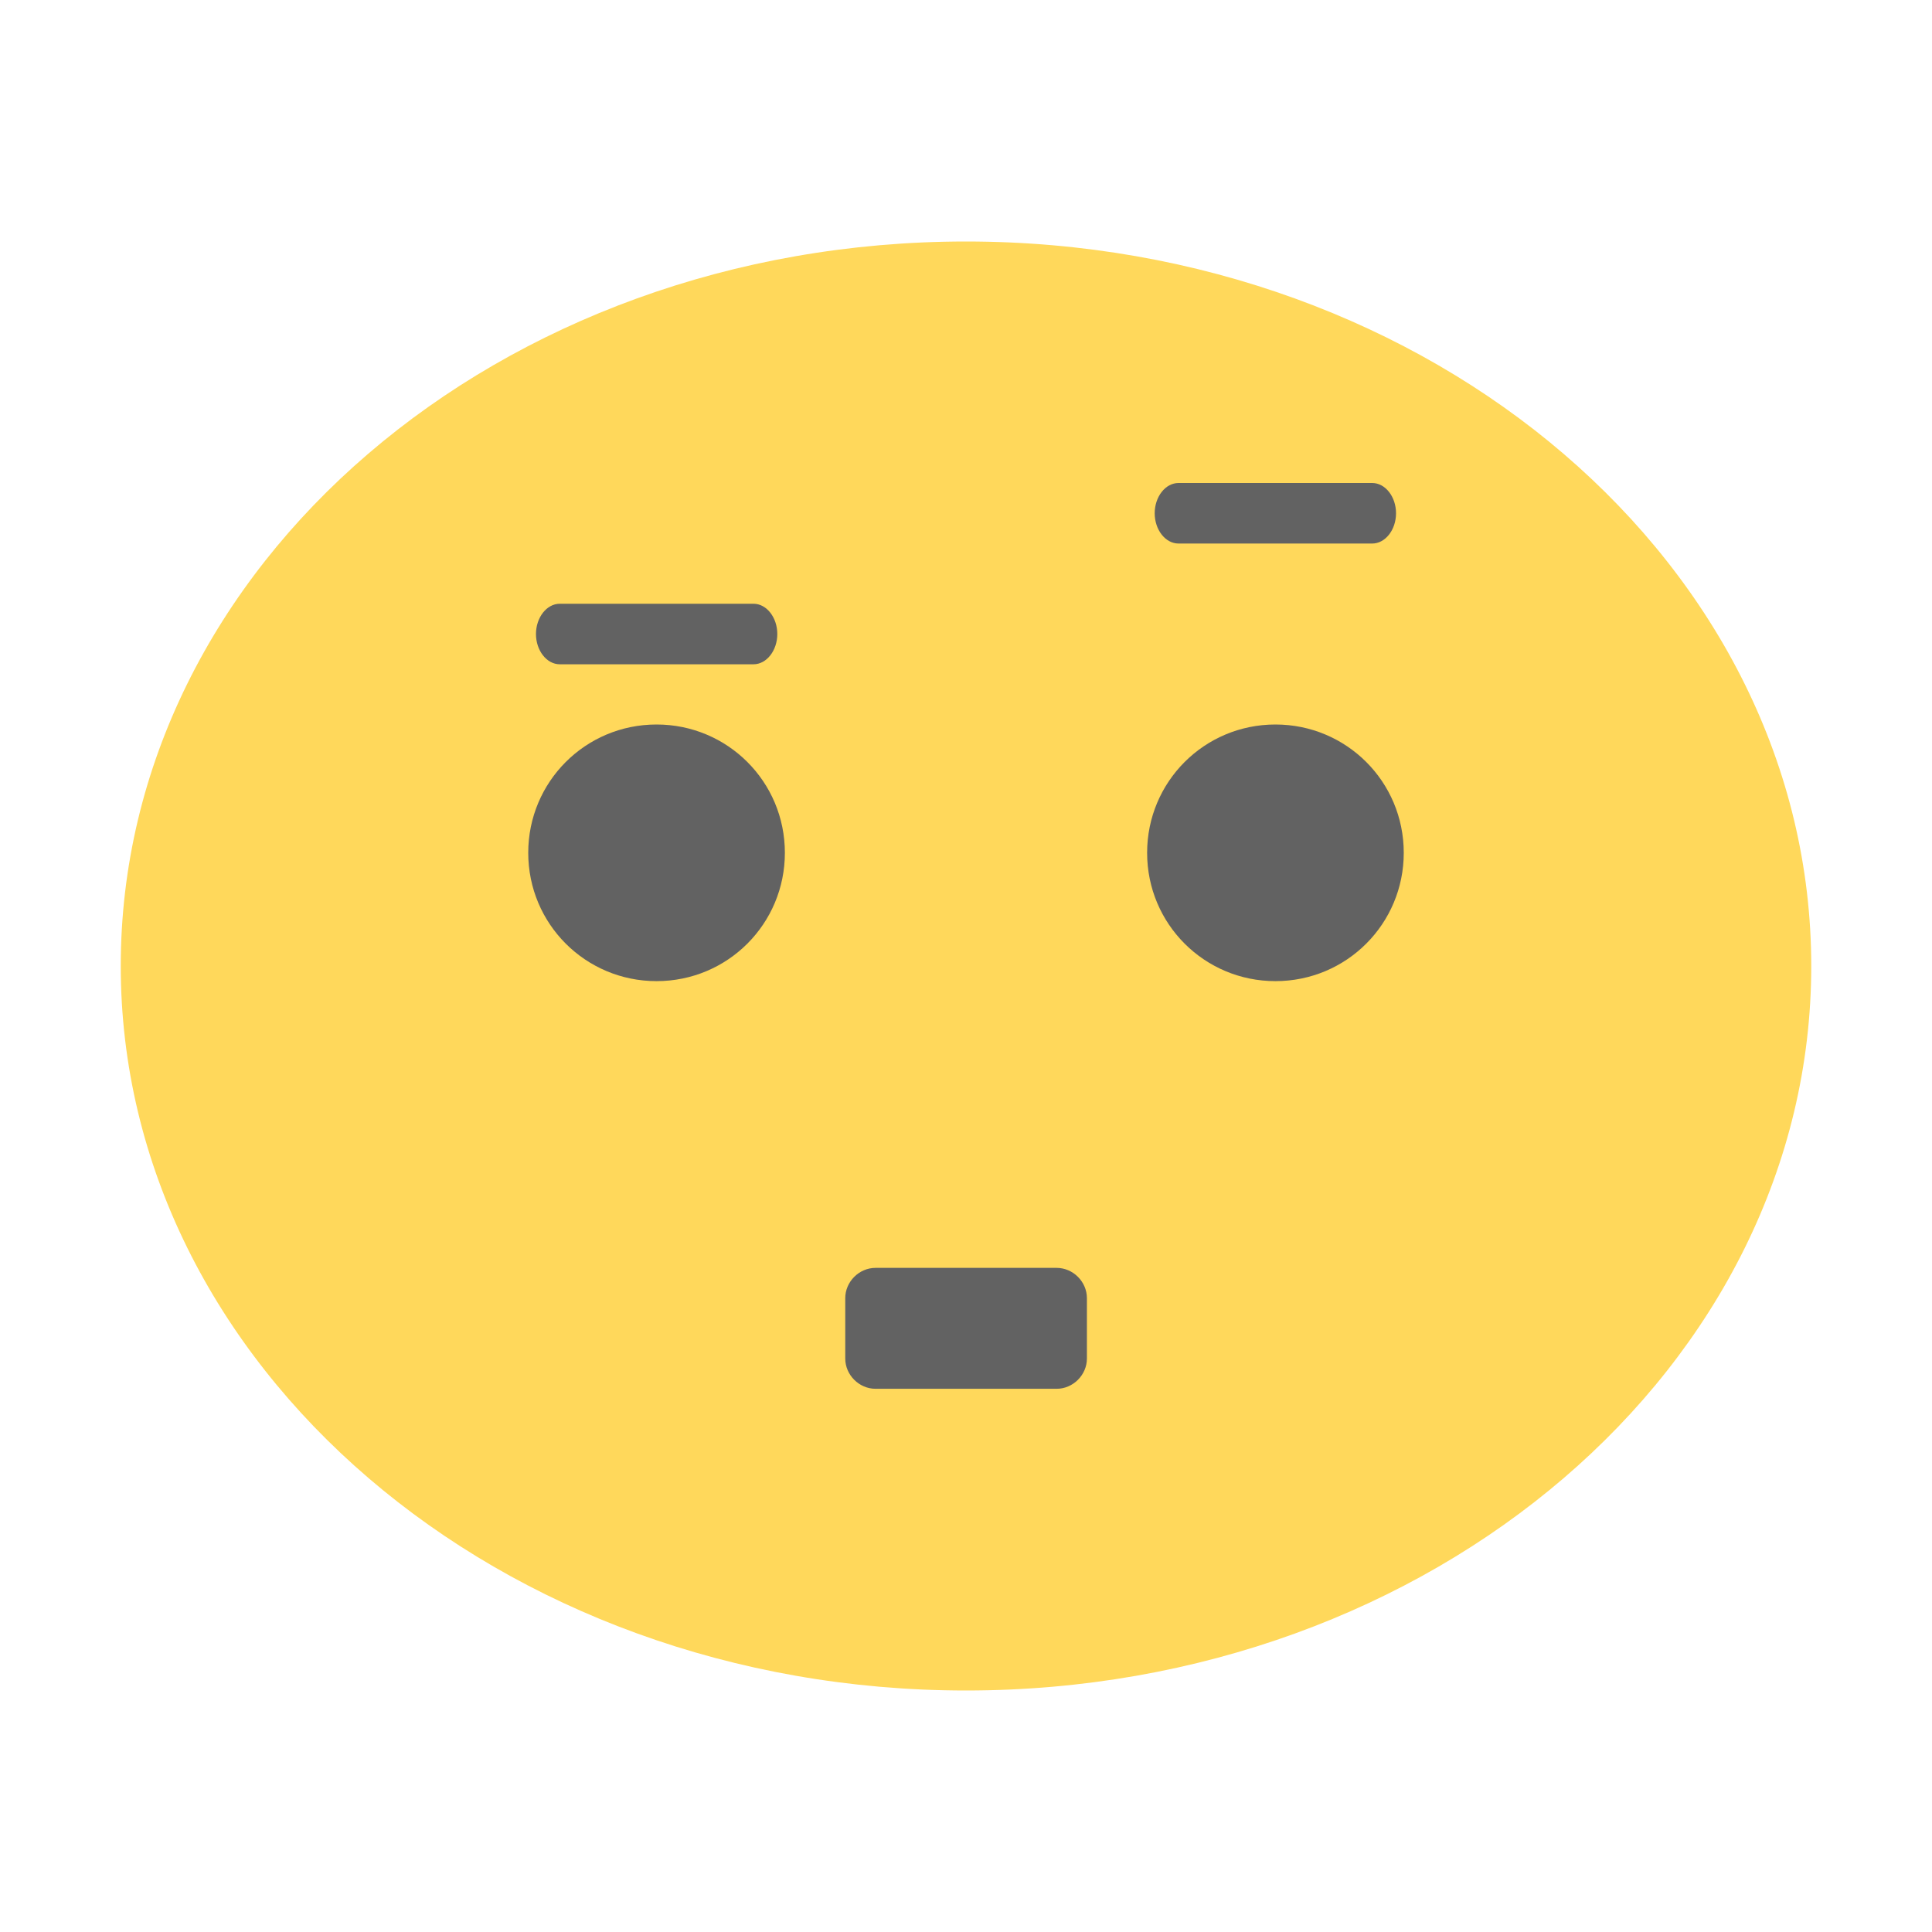
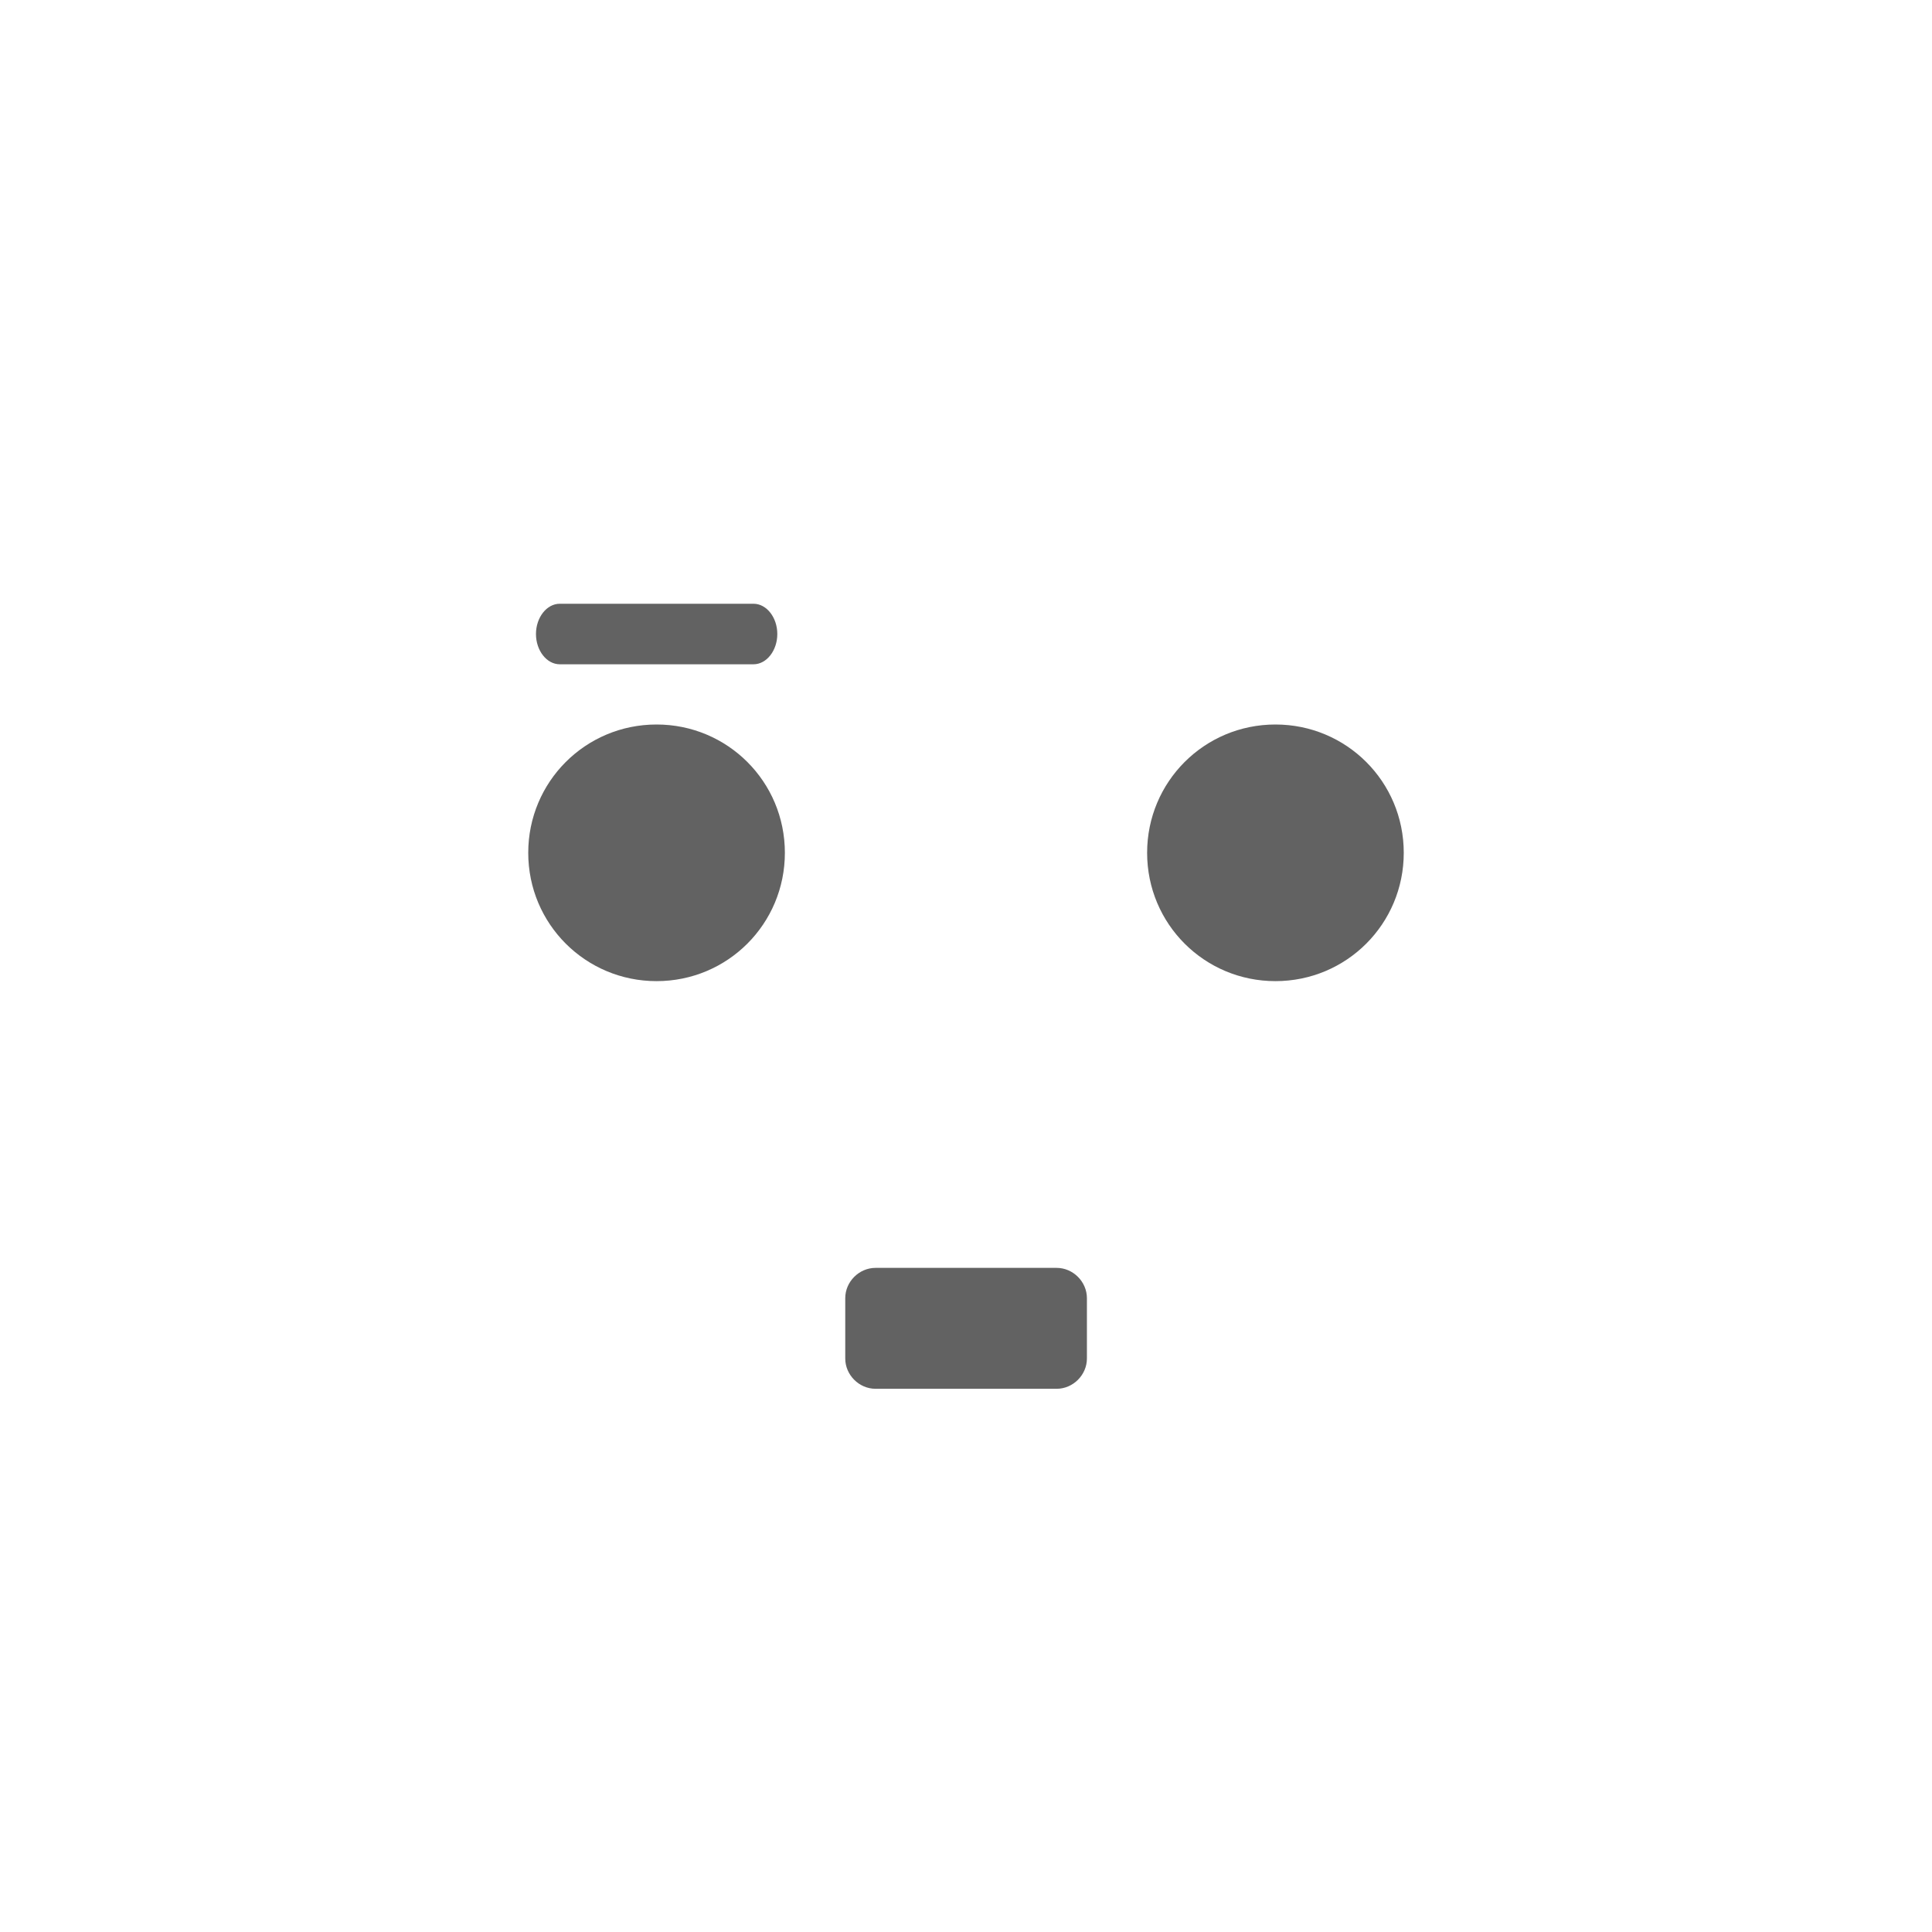
<svg xmlns="http://www.w3.org/2000/svg" width="16" height="16" viewBox="0 0 12 12">
  <g>
-     <path d="m 11.25 6 c 0 2.484 -2.352 4.5 -5.25 4.5 c -2.898 0 -5.25 -2.02 -5.25 -4.5 c 0 -2.484 2.348 -4.5 5.25 -4.5 c 2.902 0 5.25 2.02 5.25 4.5 m 0 0" style="fill:#ffd85b;fill-opacity:1;stroke:none;fill-rule:nonzero" />
    <path d="m 5.438 7.875 l 1.125 0 c 0.102 0 0.188 0.086 0.188 0.188 l 0 0.375 c 0 0.102 -0.086 0.188 -0.188 0.188 l -1.125 0 c -0.102 0 -0.188 -0.086 -0.188 -0.188 l 0 -0.375 c 0 -0.102 0.086 -0.188 0.188 -0.188 m 0 0" style="fill:#626262;fill-opacity:1;stroke:none;fill-rule:nonzero" />
    <path d="m 3.477 3.75 l 1.203 0 c 0.082 0 0.148 0.086 0.148 0.188 c 0 0.102 -0.066 0.188 -0.148 0.188 l -1.203 0 c -0.082 0 -0.148 -0.086 -0.148 -0.188 c 0 -0.102 0.066 -0.188 0.148 -0.188 m 0 0" style="fill:#626262;fill-opacity:1;stroke:none;fill-rule:nonzero" />
    <path d="m 4.875 5.297 c 0 0.441 -0.355 0.797 -0.797 0.797 c -0.441 0 -0.797 -0.355 -0.797 -0.797 c 0 -0.441 0.355 -0.797 0.797 -0.797 c 0.441 0 0.797 0.355 0.797 0.797 m 0 0" style="fill:#626262;fill-opacity:1;stroke:none;fill-rule:nonzero" />
    <path d="m 8.719 5.297 c 0 0.441 -0.355 0.797 -0.797 0.797 c -0.441 0 -0.797 -0.355 -0.797 -0.797 c 0 -0.441 0.355 -0.797 0.797 -0.797 c 0.441 0 0.797 0.355 0.797 0.797 m 0 0" style="fill:#626262;fill-opacity:1;stroke:none;fill-rule:nonzero" />
-     <path d="m 7.32 3 l 1.203 0 c 0.082 0 0.148 0.086 0.148 0.188 c 0 0.102 -0.066 0.188 -0.148 0.188 l -1.203 0 c -0.082 0 -0.148 -0.086 -0.148 -0.188 c 0 -0.102 0.066 -0.188 0.148 -0.188 m 0 0" style="fill:#626262;fill-opacity:1;stroke:none;fill-rule:nonzero" />
  </g>
</svg>